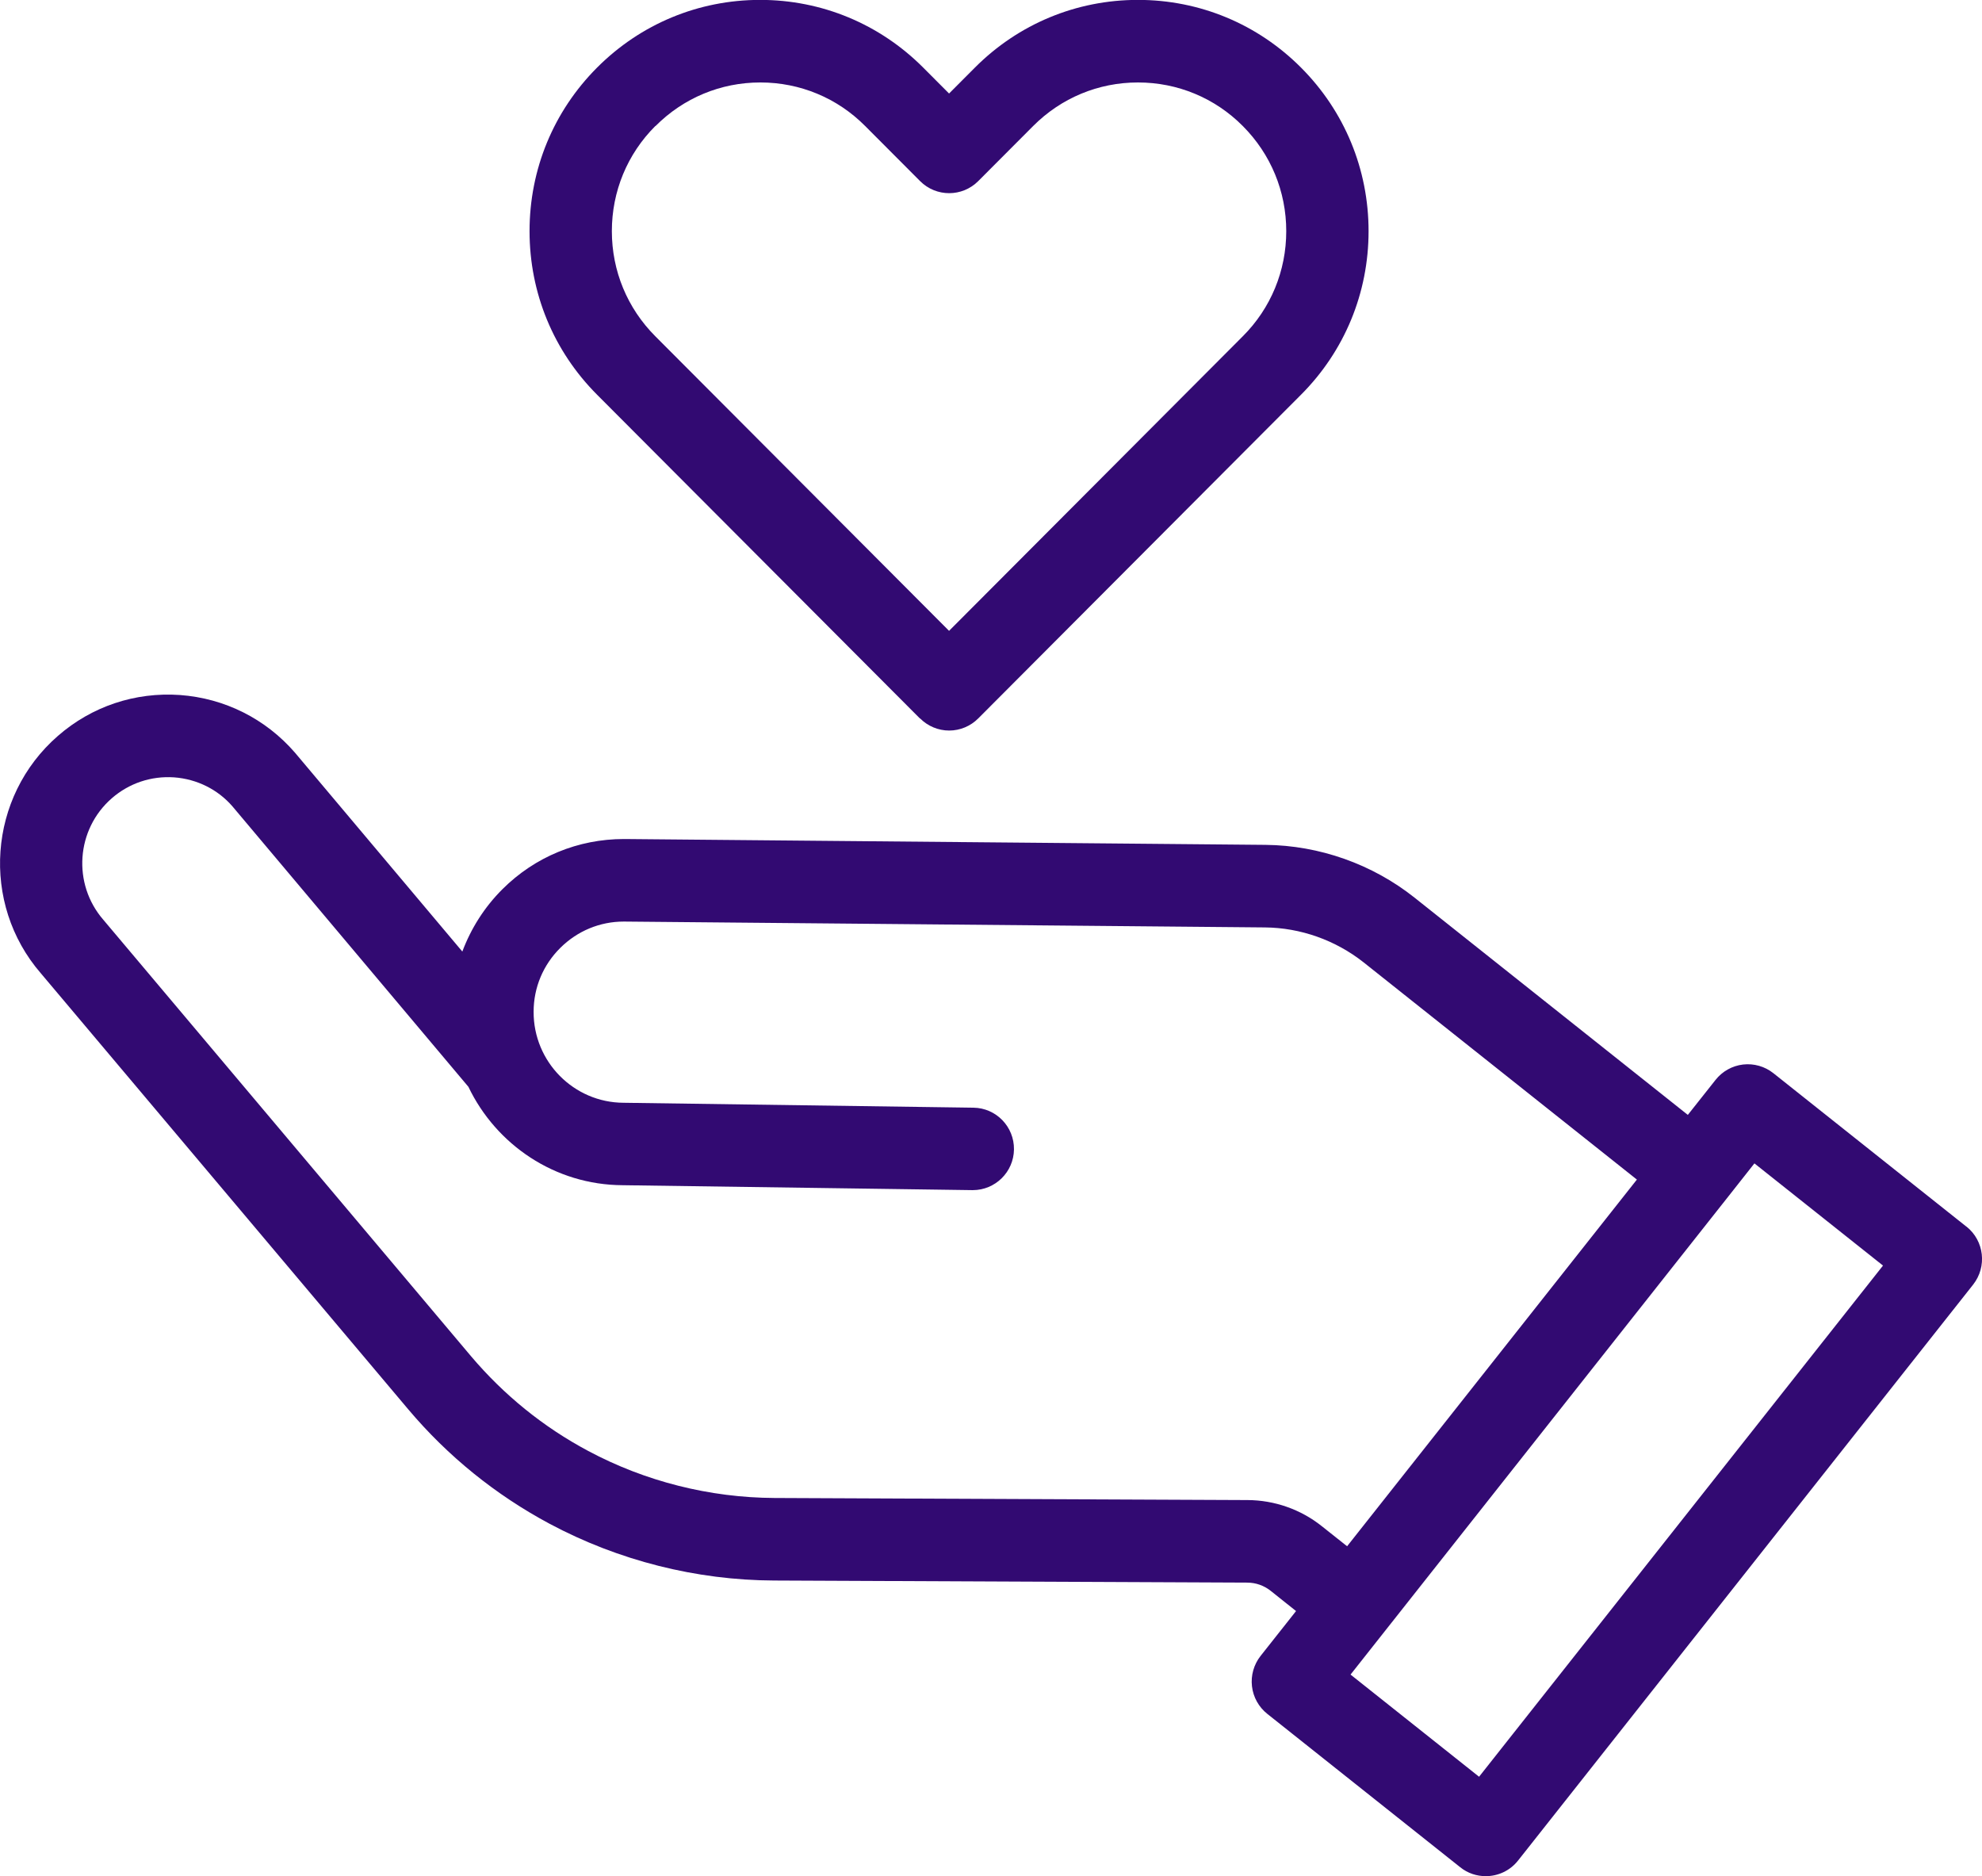
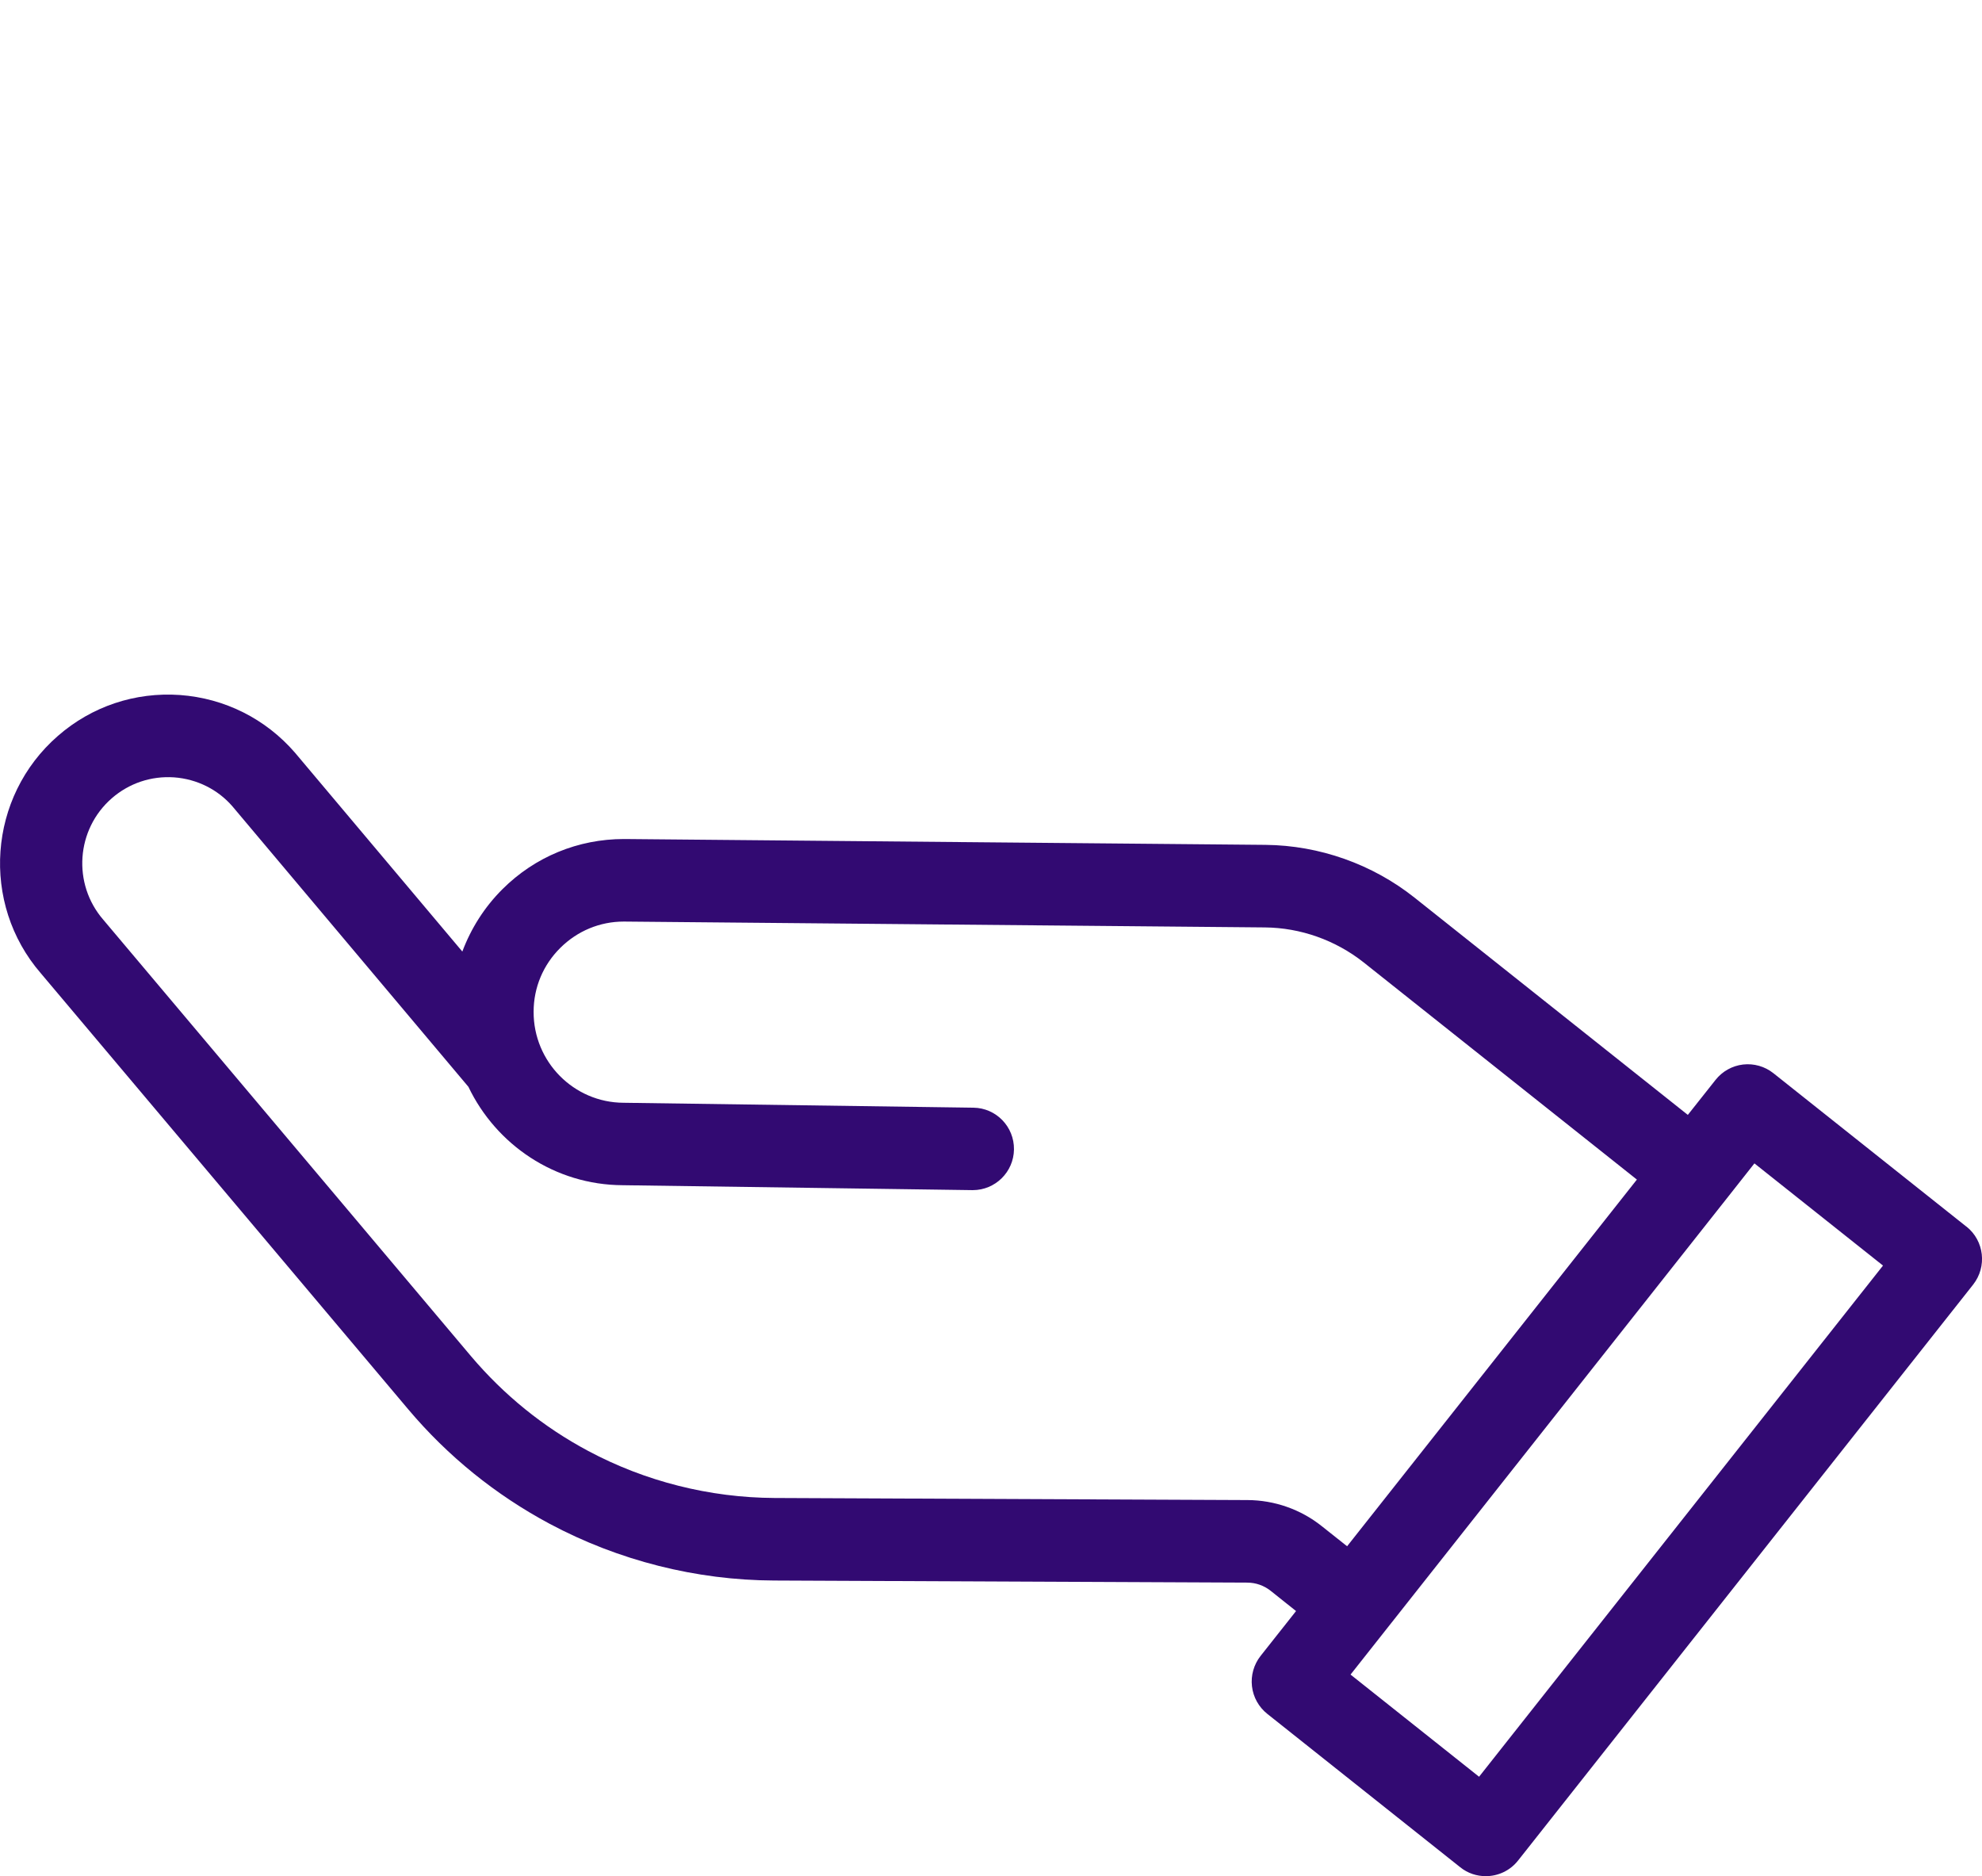
<svg xmlns="http://www.w3.org/2000/svg" width="112" height="106" viewBox="0 0 112 106" fill="none">
  <g clip-path="url(#clip0_1_14301)">
    <path d="M111.117 69.305L100.212 60.637C99.729 60.253 99.111 60.076 98.498 60.147C97.886 60.218 97.326 60.531 96.944 61.015L95.377 62.993L79.933 50.718C77.548 48.823 74.557 47.766 71.513 47.736L35.3 47.406H35.259C32.668 47.406 30.23 48.409 28.393 50.24C27.374 51.255 26.615 52.46 26.126 53.764L16.67 42.529C15.009 40.61 12.695 39.453 10.169 39.269C7.643 39.092 5.188 39.907 3.274 41.578C-0.683 45.02 -1.107 51.048 2.308 54.993L23.076 79.637C25.314 82.288 28.004 84.461 31.06 86.097C34.953 88.175 39.339 89.285 43.749 89.302L70.488 89.421C70.965 89.421 71.43 89.586 71.807 89.887L73.238 91.027L71.236 93.559C70.853 94.044 70.676 94.664 70.747 95.278C70.818 95.892 71.13 96.453 71.613 96.836L82.518 105.504C82.942 105.846 83.454 106.006 83.96 106.006C84.643 106.006 85.326 105.705 85.786 105.12L111.499 72.582C112.294 71.572 112.13 70.108 111.123 69.305H111.117ZM74.686 86.226C73.503 85.282 72.013 84.762 70.5 84.756L43.761 84.638C40.105 84.62 36.466 83.705 33.239 81.981C30.701 80.629 28.476 78.822 26.615 76.626L5.835 51.964C4.081 49.938 4.298 46.862 6.318 45.103C7.295 44.253 8.544 43.834 9.839 43.922C11.129 44.017 12.312 44.607 13.137 45.563L26.468 61.405C28.034 64.676 31.349 66.949 35.188 66.966L54.937 67.244H54.972C56.238 67.244 57.281 66.223 57.298 64.947C57.316 63.66 56.291 62.603 55.008 62.586L35.235 62.308C32.421 62.296 30.142 59.988 30.154 57.165C30.154 55.796 30.695 54.514 31.667 53.552C32.633 52.595 33.904 52.07 35.247 52.07H35.27L71.477 52.401C73.491 52.418 75.469 53.121 77.053 54.373L92.498 66.648L76.123 87.366L74.686 86.226ZM83.583 100.391L76.317 94.616L97.58 67.71L99.14 65.733L106.406 71.507L83.578 100.391H83.583Z" fill="#320A72" />
-     <path d="M51.993 40.592C52.429 41.029 53.017 41.277 53.636 41.277C54.254 41.277 54.843 41.029 55.279 40.592L73.52 22.301C75.982 19.833 77.336 16.55 77.336 13.06C77.336 9.571 75.982 6.288 73.52 3.82C71.059 1.352 67.785 -0.006 64.305 -0.006C60.825 -0.006 57.551 1.352 55.09 3.82L53.63 5.284L52.17 3.82C49.708 1.352 46.434 -0.006 42.955 -0.006C39.474 -0.006 36.201 1.352 33.739 3.82C31.278 6.288 29.924 9.565 29.924 13.06C29.924 16.556 31.278 19.833 33.739 22.301L51.981 40.592H51.993ZM37.043 7.121C38.627 5.532 40.729 4.659 42.966 4.659C45.204 4.659 47.312 5.532 48.89 7.121L51.993 10.232C52.9 11.142 54.372 11.142 55.279 10.232L58.382 7.121C59.966 5.532 62.068 4.659 64.305 4.659C66.543 4.659 68.651 5.532 70.229 7.121C71.813 8.709 72.684 10.817 72.684 13.06C72.684 15.304 71.813 17.418 70.229 19L53.63 35.644L37.031 19C35.447 17.412 34.575 15.304 34.575 13.06C34.575 10.817 35.447 8.703 37.031 7.121H37.043Z" fill="#320A72" />
  </g>
  <defs>
    <clipPath id="clip0_1_14301">
      <rect width="112" height="106" fill="white" />
    </clipPath>
  </defs>
</svg>